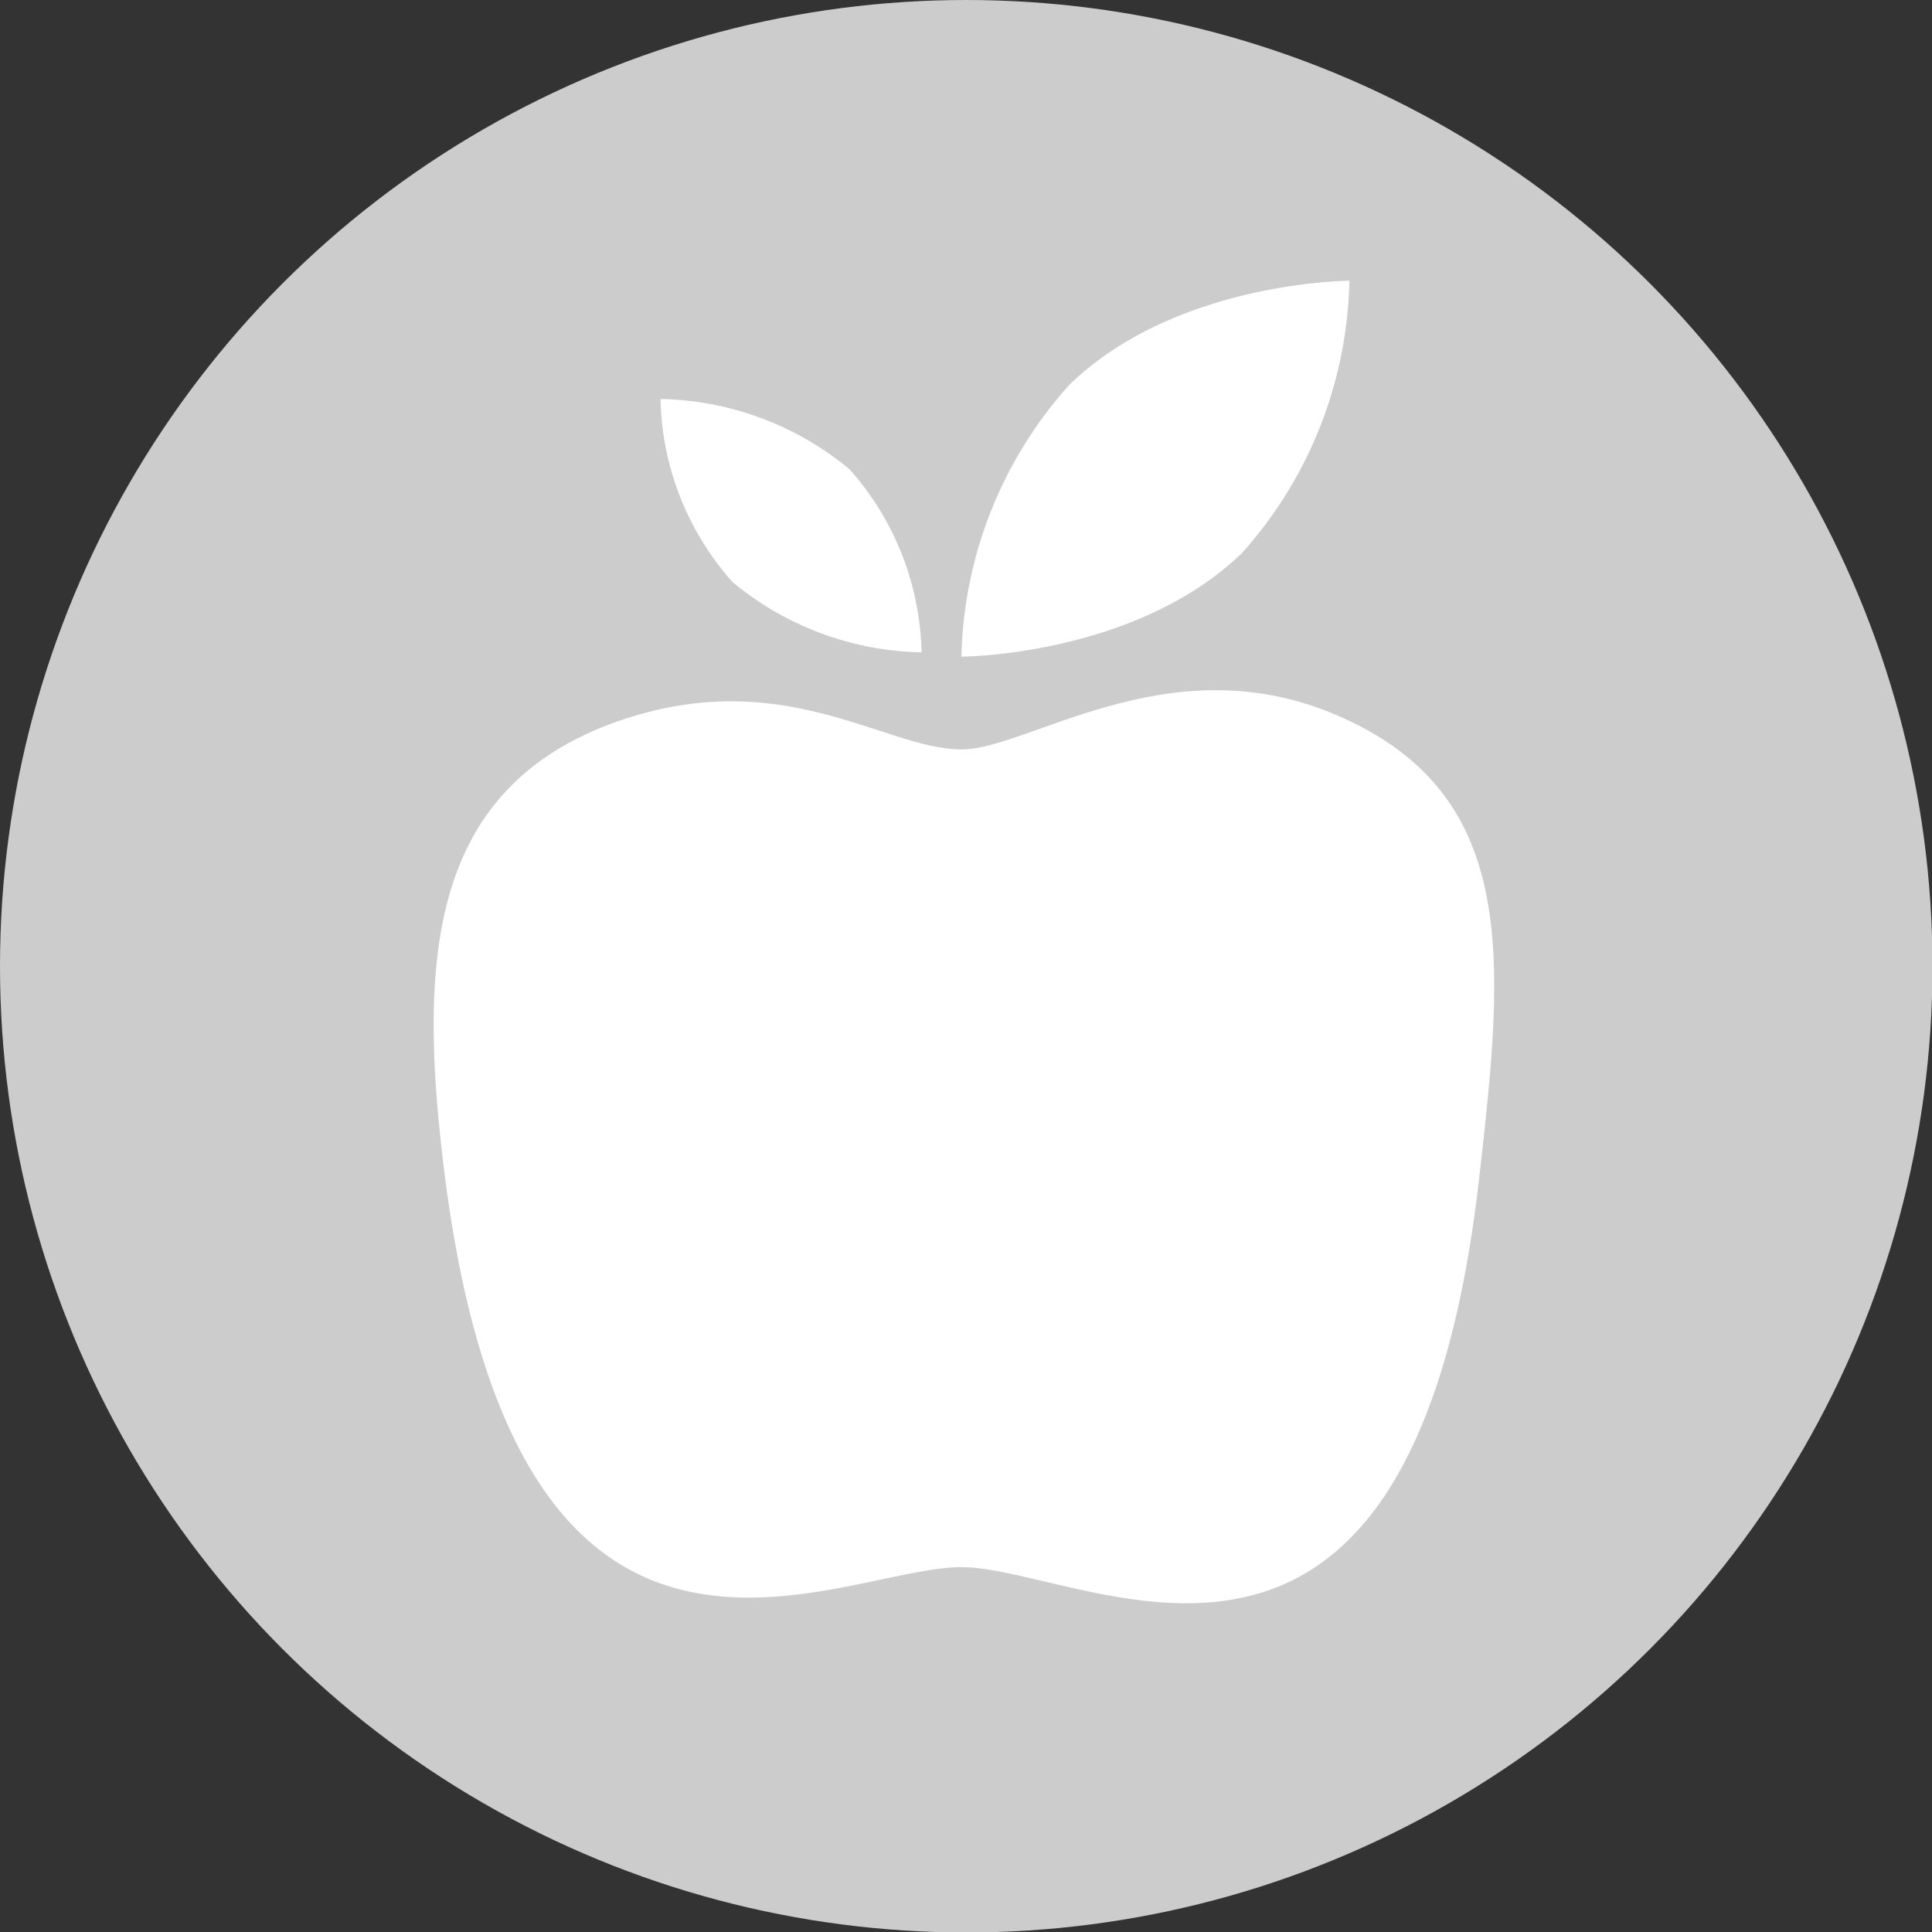
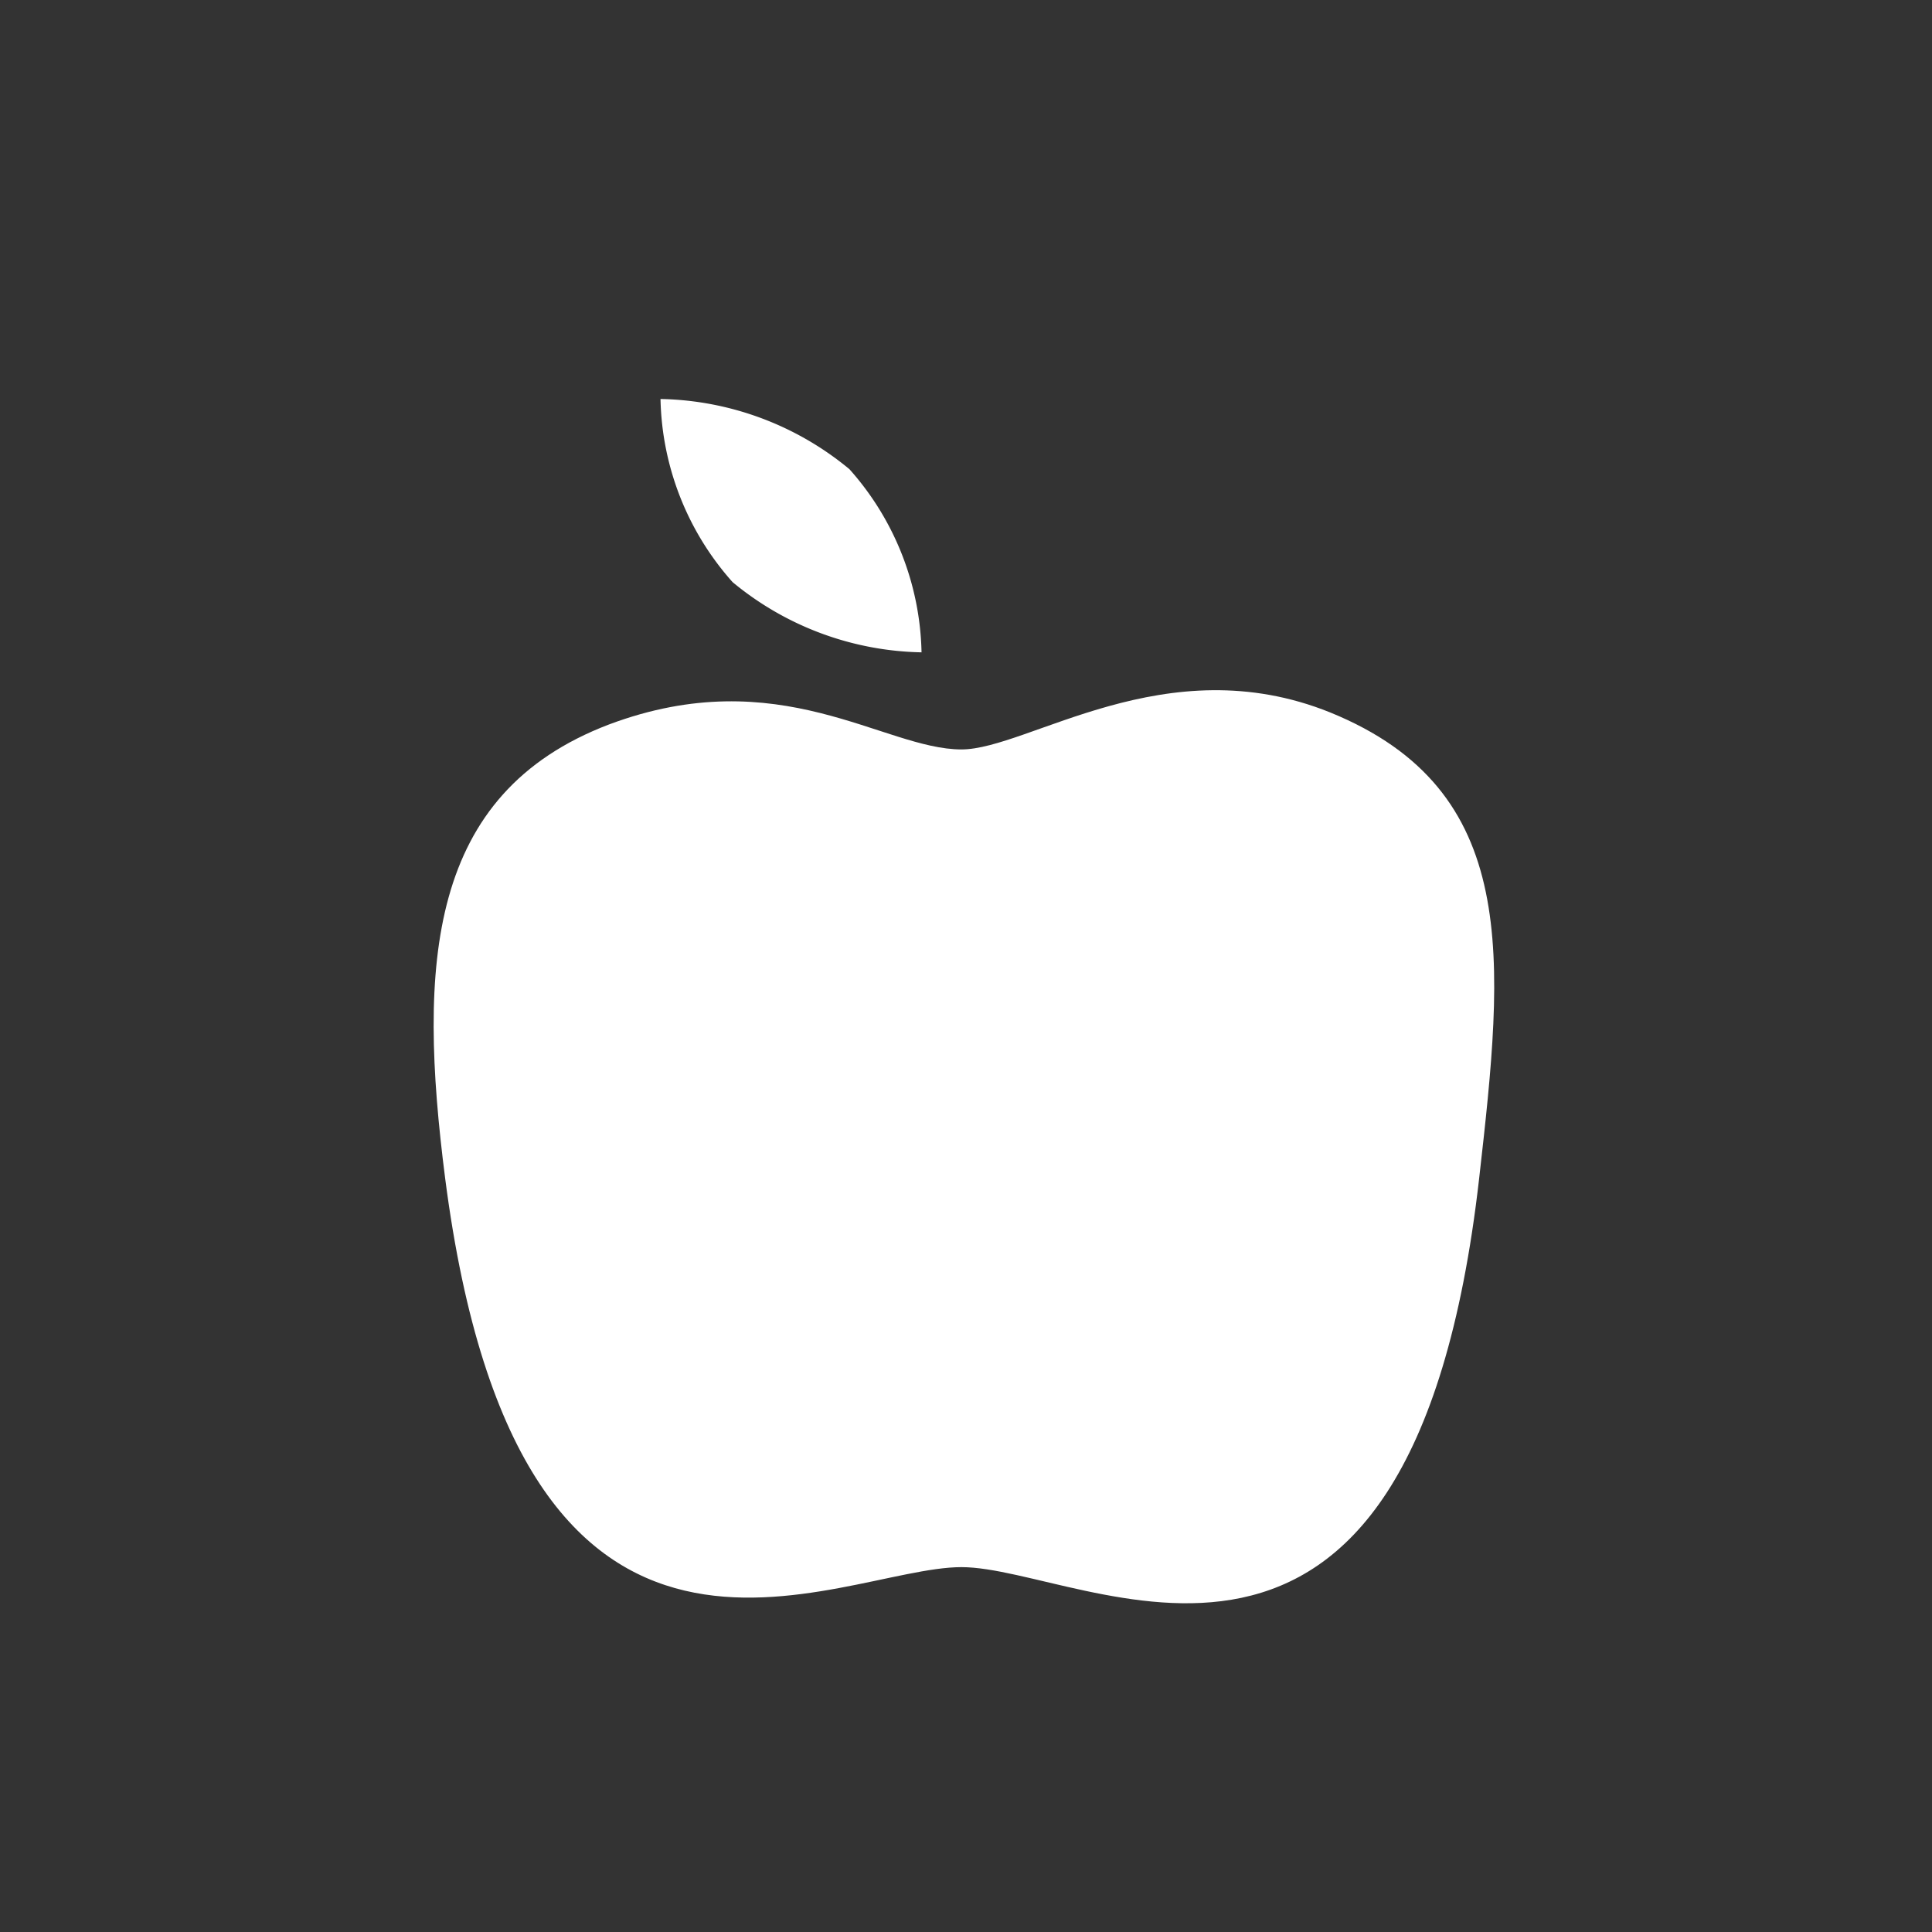
<svg xmlns="http://www.w3.org/2000/svg" viewBox="0 0 40.19 40.19">
  <rect x="0" y="0" width="40.19" height="40.19" fill="#333333" stroke="none" />
  <defs>
    <style>.cls-1{fill:#ccc;}.cls-2{fill:#fff;}</style>
  </defs>
  <title>Risorsa 13</title>
  <g id="Livello_2" data-name="Livello 2">
    <g id="grafica">
-       <circle class="cls-1" cx="20.1" cy="20.1" r="20.1" />
      <path class="cls-2" d="M30.77,24.51C29.35,37,22.59,32.6,20,32.6s-9.18,4-10.74-8.09c-.57-4.45-.37-8,3.41-9.44,3.55-1.33,5.71.52,7.33.52,1.39,0,4.25-2.15,7.67-.77C31.65,16.44,31.29,19.93,30.77,24.51Z" />
-       <path class="cls-2" d="M25.84,11.5C23.62,13.65,20,13.66,20,13.66A8.74,8.74,0,0,1,22.25,8c2.22-2.15,5.82-2.16,5.82-2.16A8.74,8.74,0,0,1,25.84,11.5Z" />
      <path class="cls-2" d="M17.67,9.76a5.9,5.9,0,0,1,1.5,3.81,6.34,6.34,0,0,1-3.93-1.46,5.9,5.9,0,0,1-1.5-3.81A6.34,6.34,0,0,1,17.67,9.76Z" />
    </g>
  </g>
</svg>